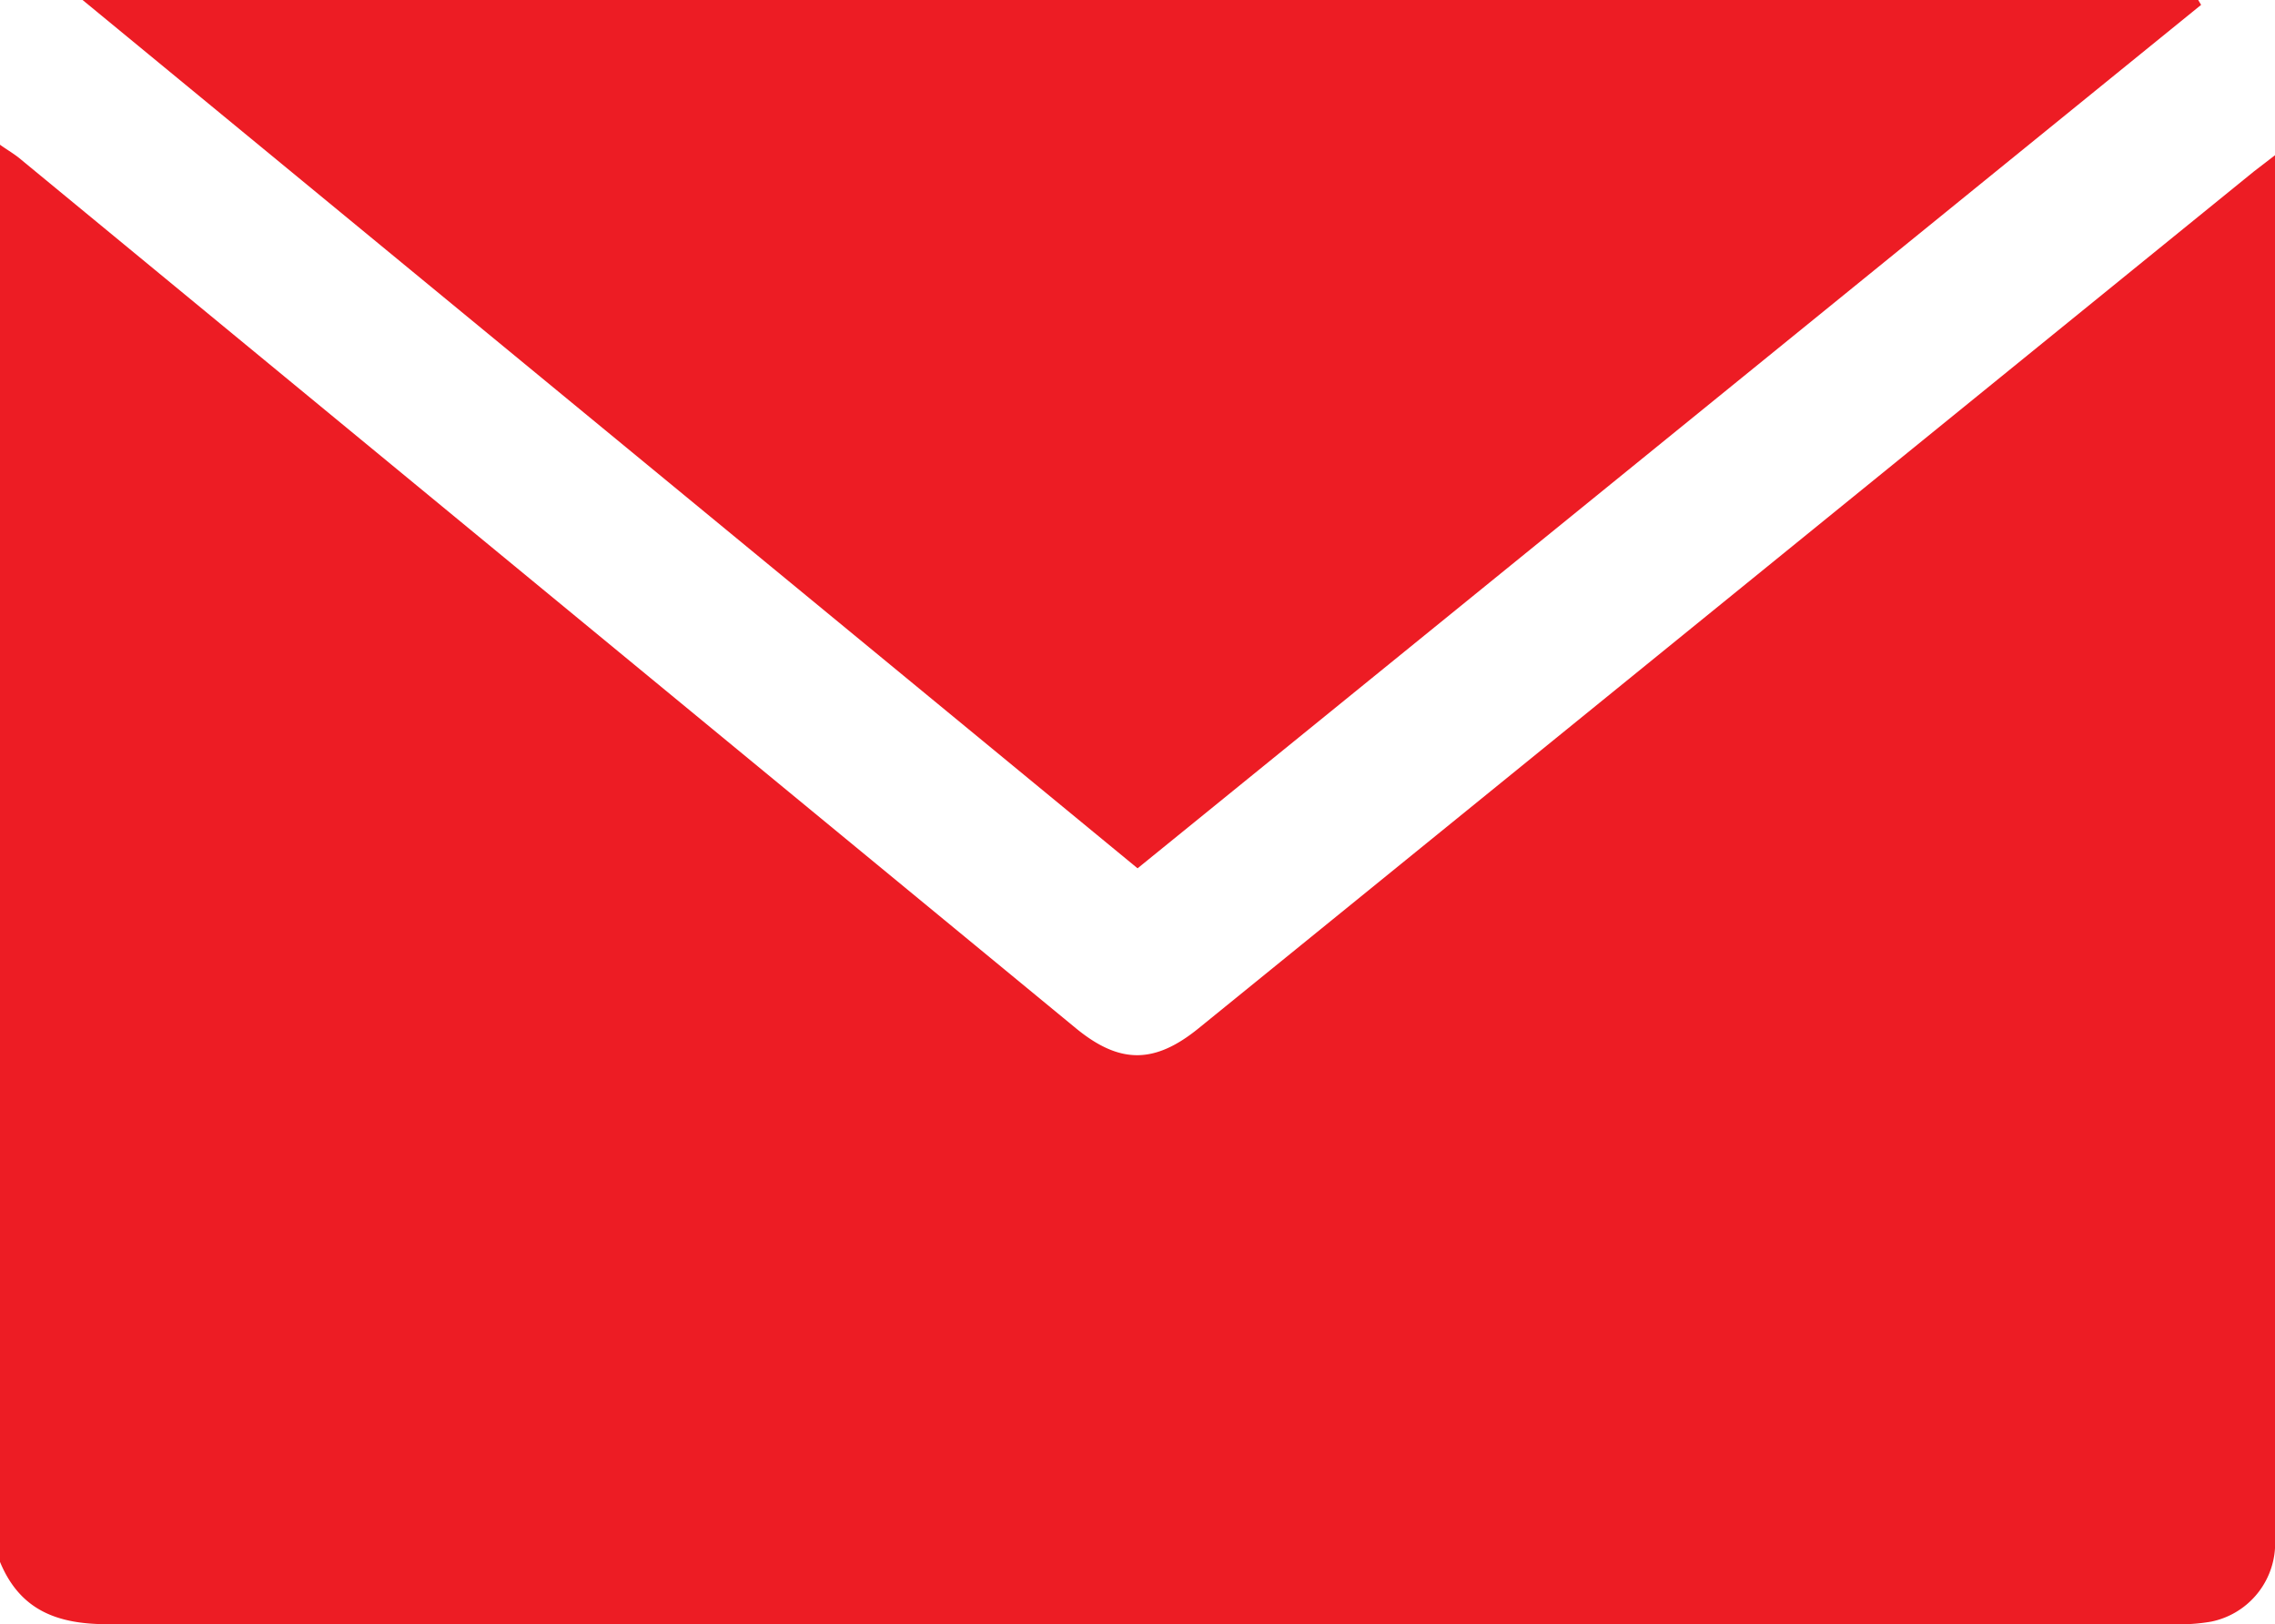
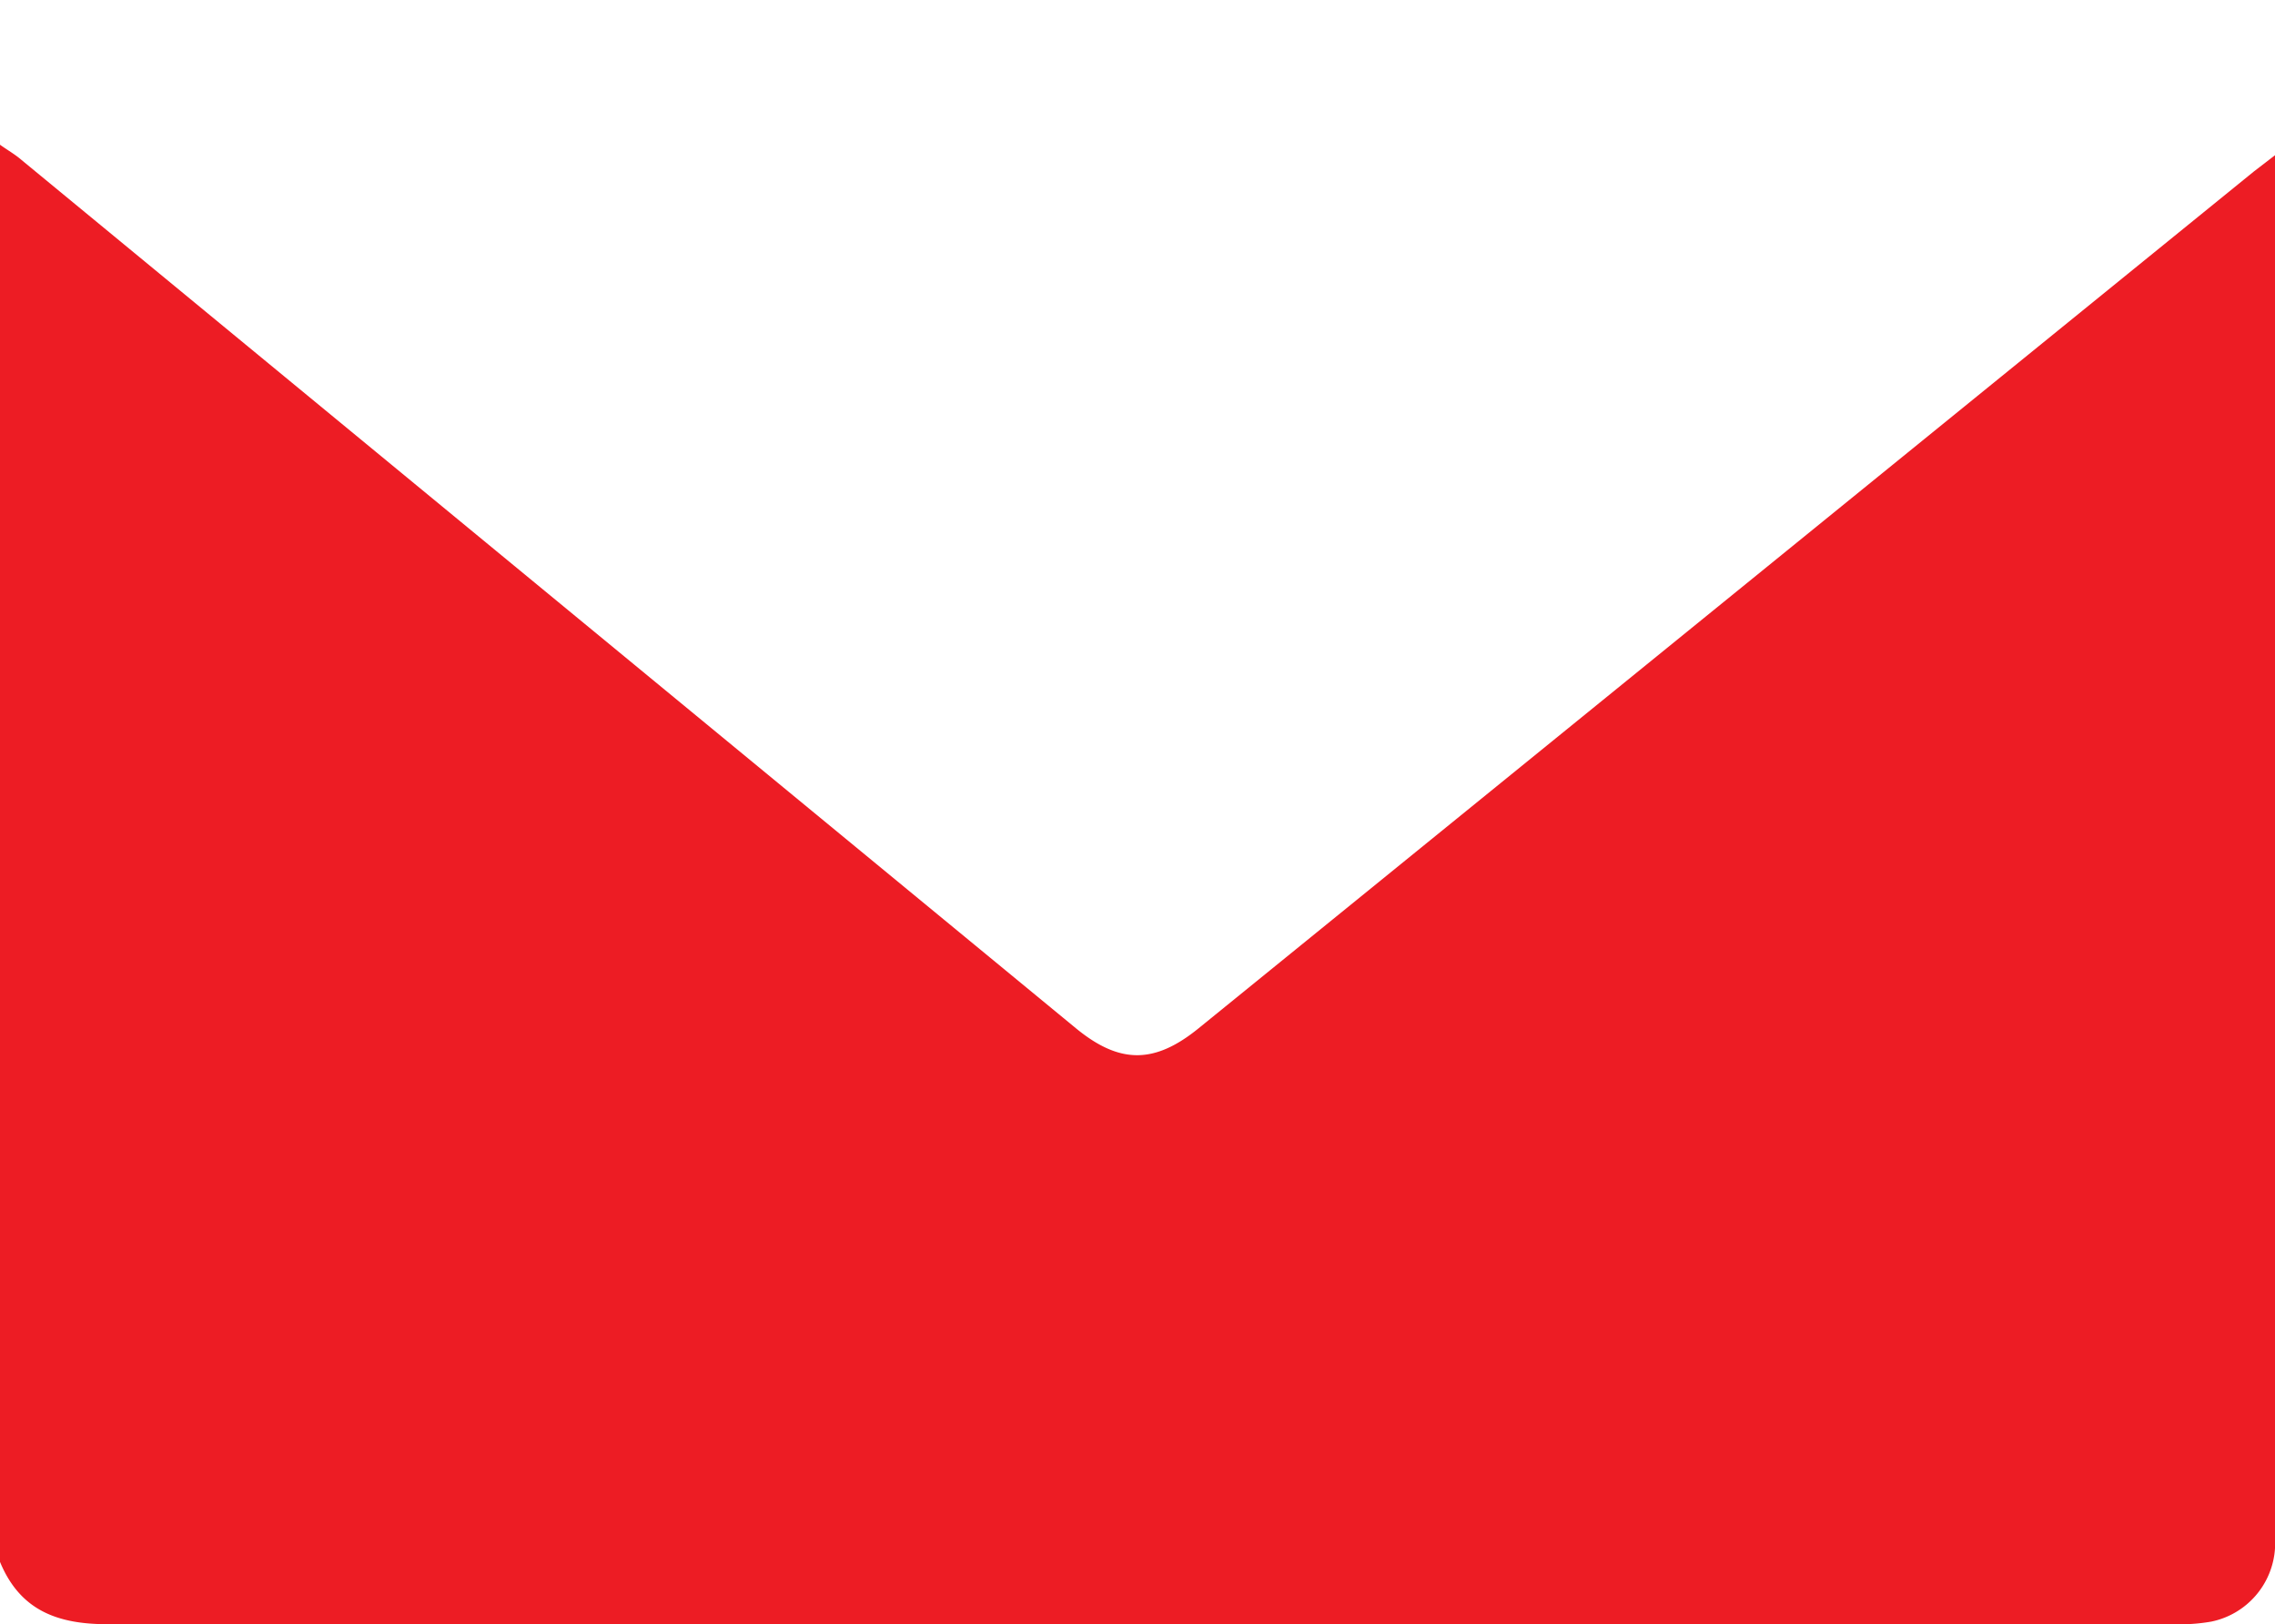
<svg xmlns="http://www.w3.org/2000/svg" viewBox="0 0 149.31 106.63">
  <defs>
    <style>.cls-1{fill:#ed1c24;}</style>
  </defs>
  <g id="Layer_2" data-name="Layer 2">
    <g id="text">
      <path class="cls-1" d="M0,102.53V9.5c.47.34,1,.64,1.41,1Q36,39,70.6,67.49c2.88,2.37,5.17,2.37,8.08,0l69.24-56.23,1.39-1.07v90c0,.48,0,1,0,1.45a5.25,5.25,0,0,1-4.18,4.81,11.89,11.89,0,0,1-2.46.17q-67.8,0-135.58,0C3.75,106.63,1.31,105.7,0,102.53Z" />
-       <path class="cls-1" d="M5.42,0H144.27l.19.32L74.66,57Z" />
    </g>
  </g>
</svg>